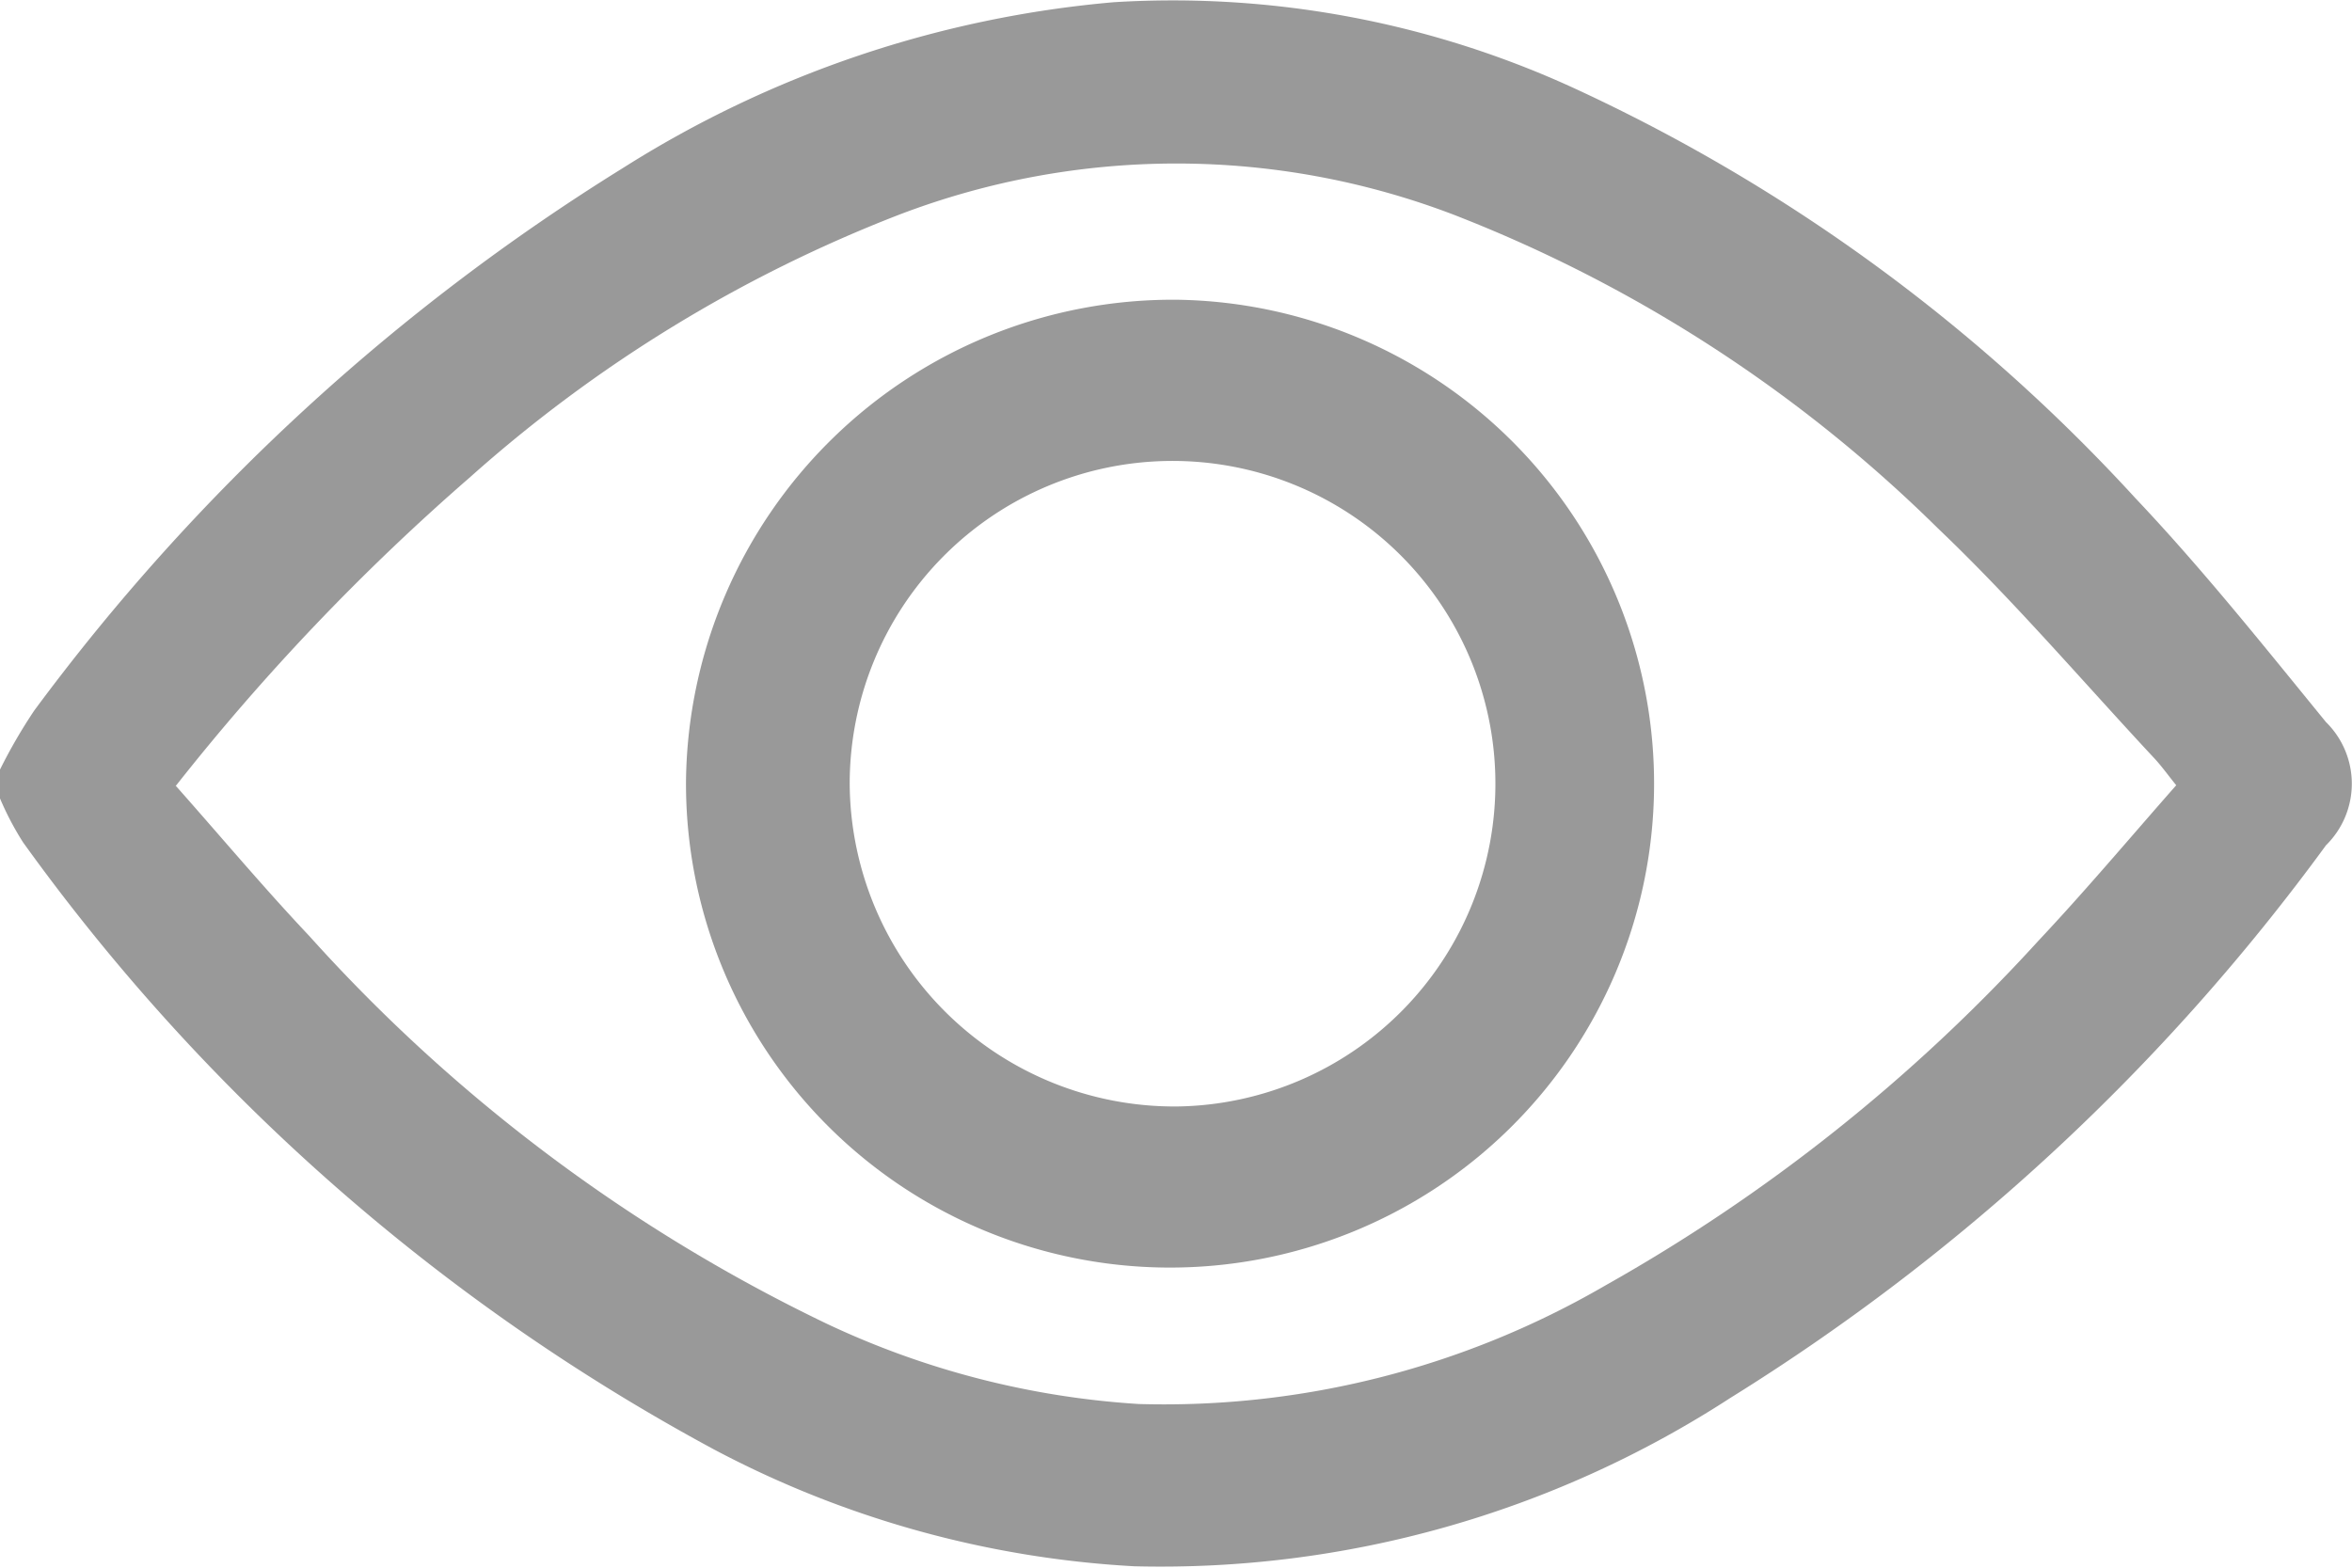
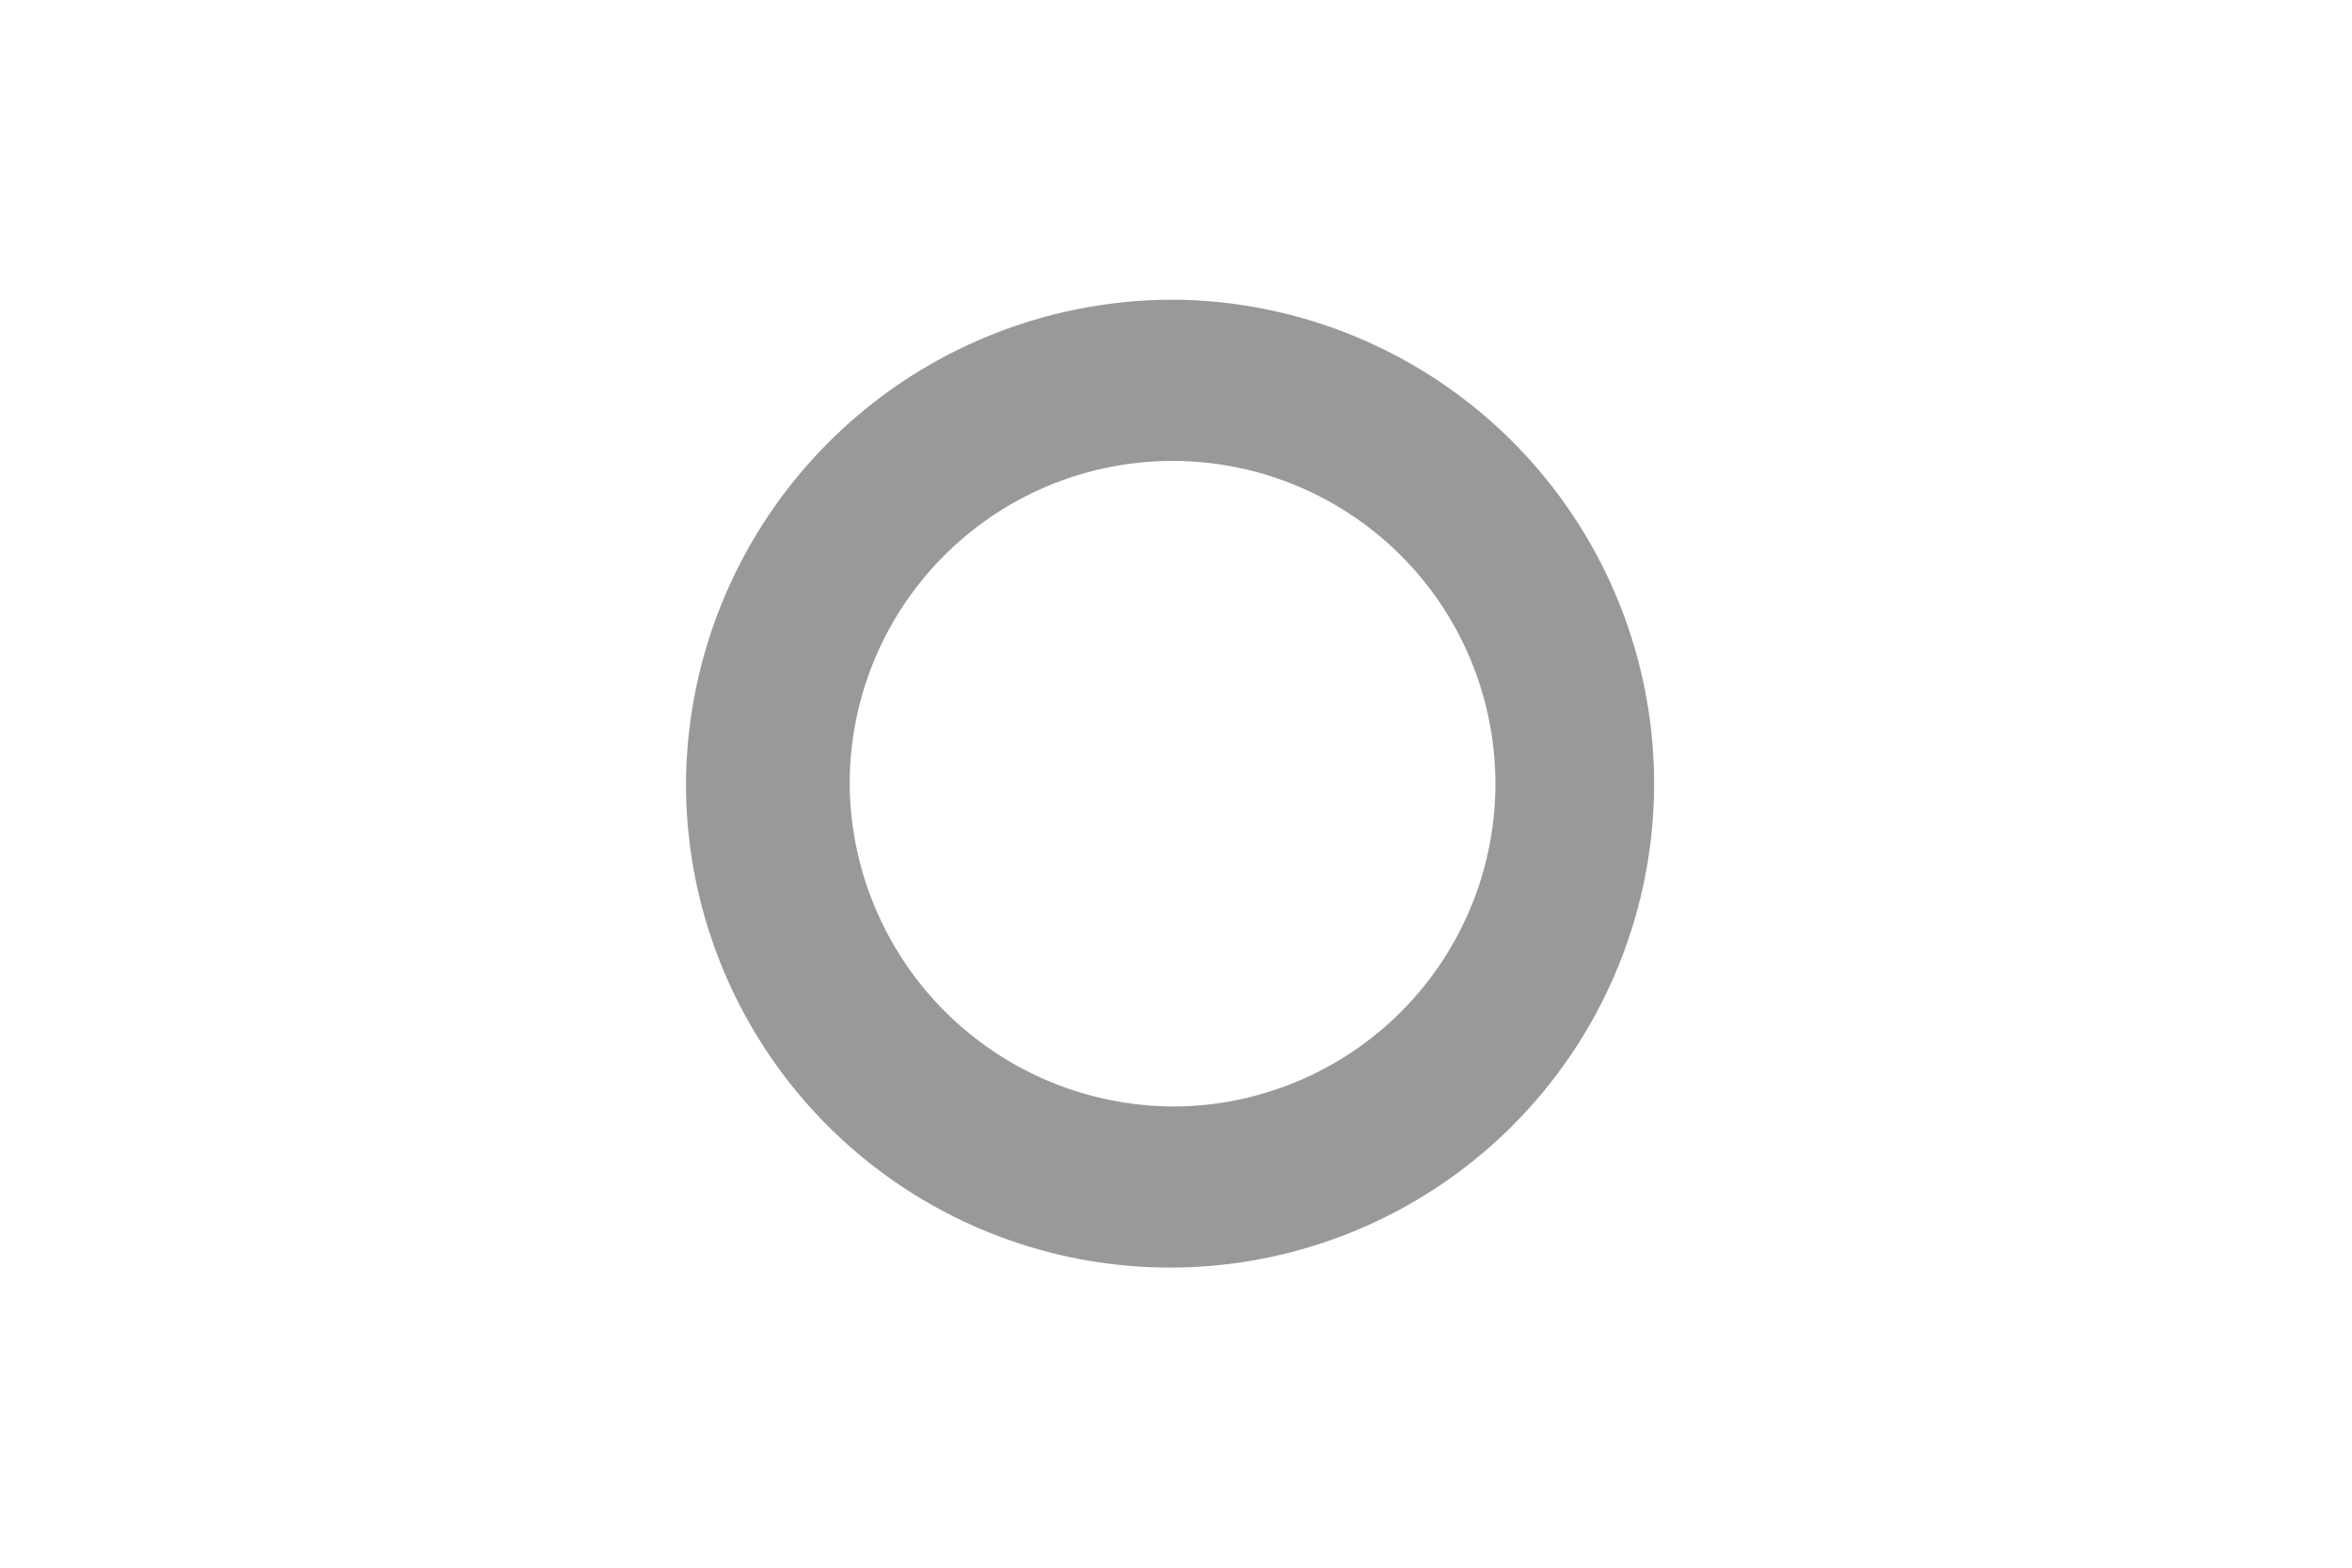
<svg xmlns="http://www.w3.org/2000/svg" width="15" height="10" viewBox="0 0 15 10">
  <g id="グループ_124" data-name="グループ 124" transform="translate(-257 -604)">
    <g id="グループ_47" data-name="グループ 47" transform="translate(231.384 -1454)">
      <g id="グループ_44" data-name="グループ 44" transform="translate(25.616 2058)">
-         <path id="パス_57" data-name="パス 57" d="M0,4.908a3.351,3.351,0,0,1,.218-.376A13.535,13.535,0,0,1,3.974,1.07,6.978,6.978,0,0,1,7.105.013a6.13,6.13,0,0,1,2.965.563,11.226,11.226,0,0,1,3.548,2.6c.428.452.82.944,1.216,1.429a.551.551,0,0,1,0,.786,13.565,13.565,0,0,1-3.8,3.526,6.67,6.67,0,0,1-3.8,1.073,6.476,6.476,0,0,1-2.68-.745A13.051,13.051,0,0,1,.147,5.372,1.893,1.893,0,0,1,0,5.092V4.908m1.118.1c.291.328.564.654.855.962a10.6,10.6,0,0,0,3.3,2.473,5.45,5.45,0,0,0,1.991.512A5.6,5.6,0,0,0,10.236,8.2,11.089,11.089,0,0,0,13,6c.3-.319.583-.656.879-.992-.054-.067-.092-.12-.135-.167-.46-.493-.9-1.01-1.385-1.472a9.074,9.074,0,0,0-3.087-2,4.952,4.952,0,0,0-3.539,0A8.972,8.972,0,0,0,3,3.041a14.5,14.5,0,0,0-1.878,1.97" transform="translate(0 0.001)" fill="#999" />
        <path id="パス_58" data-name="パス 58" d="M126.762,49.5a3.087,3.087,0,1,1-3.133,3.07,3.106,3.106,0,0,1,3.133-3.07m0,5.146a2.059,2.059,0,1,0-2.089-2.05,2.072,2.072,0,0,0,2.089,2.05" transform="translate(-119.254 -47.588)" fill="#999" />
      </g>
    </g>
  </g>
</svg>